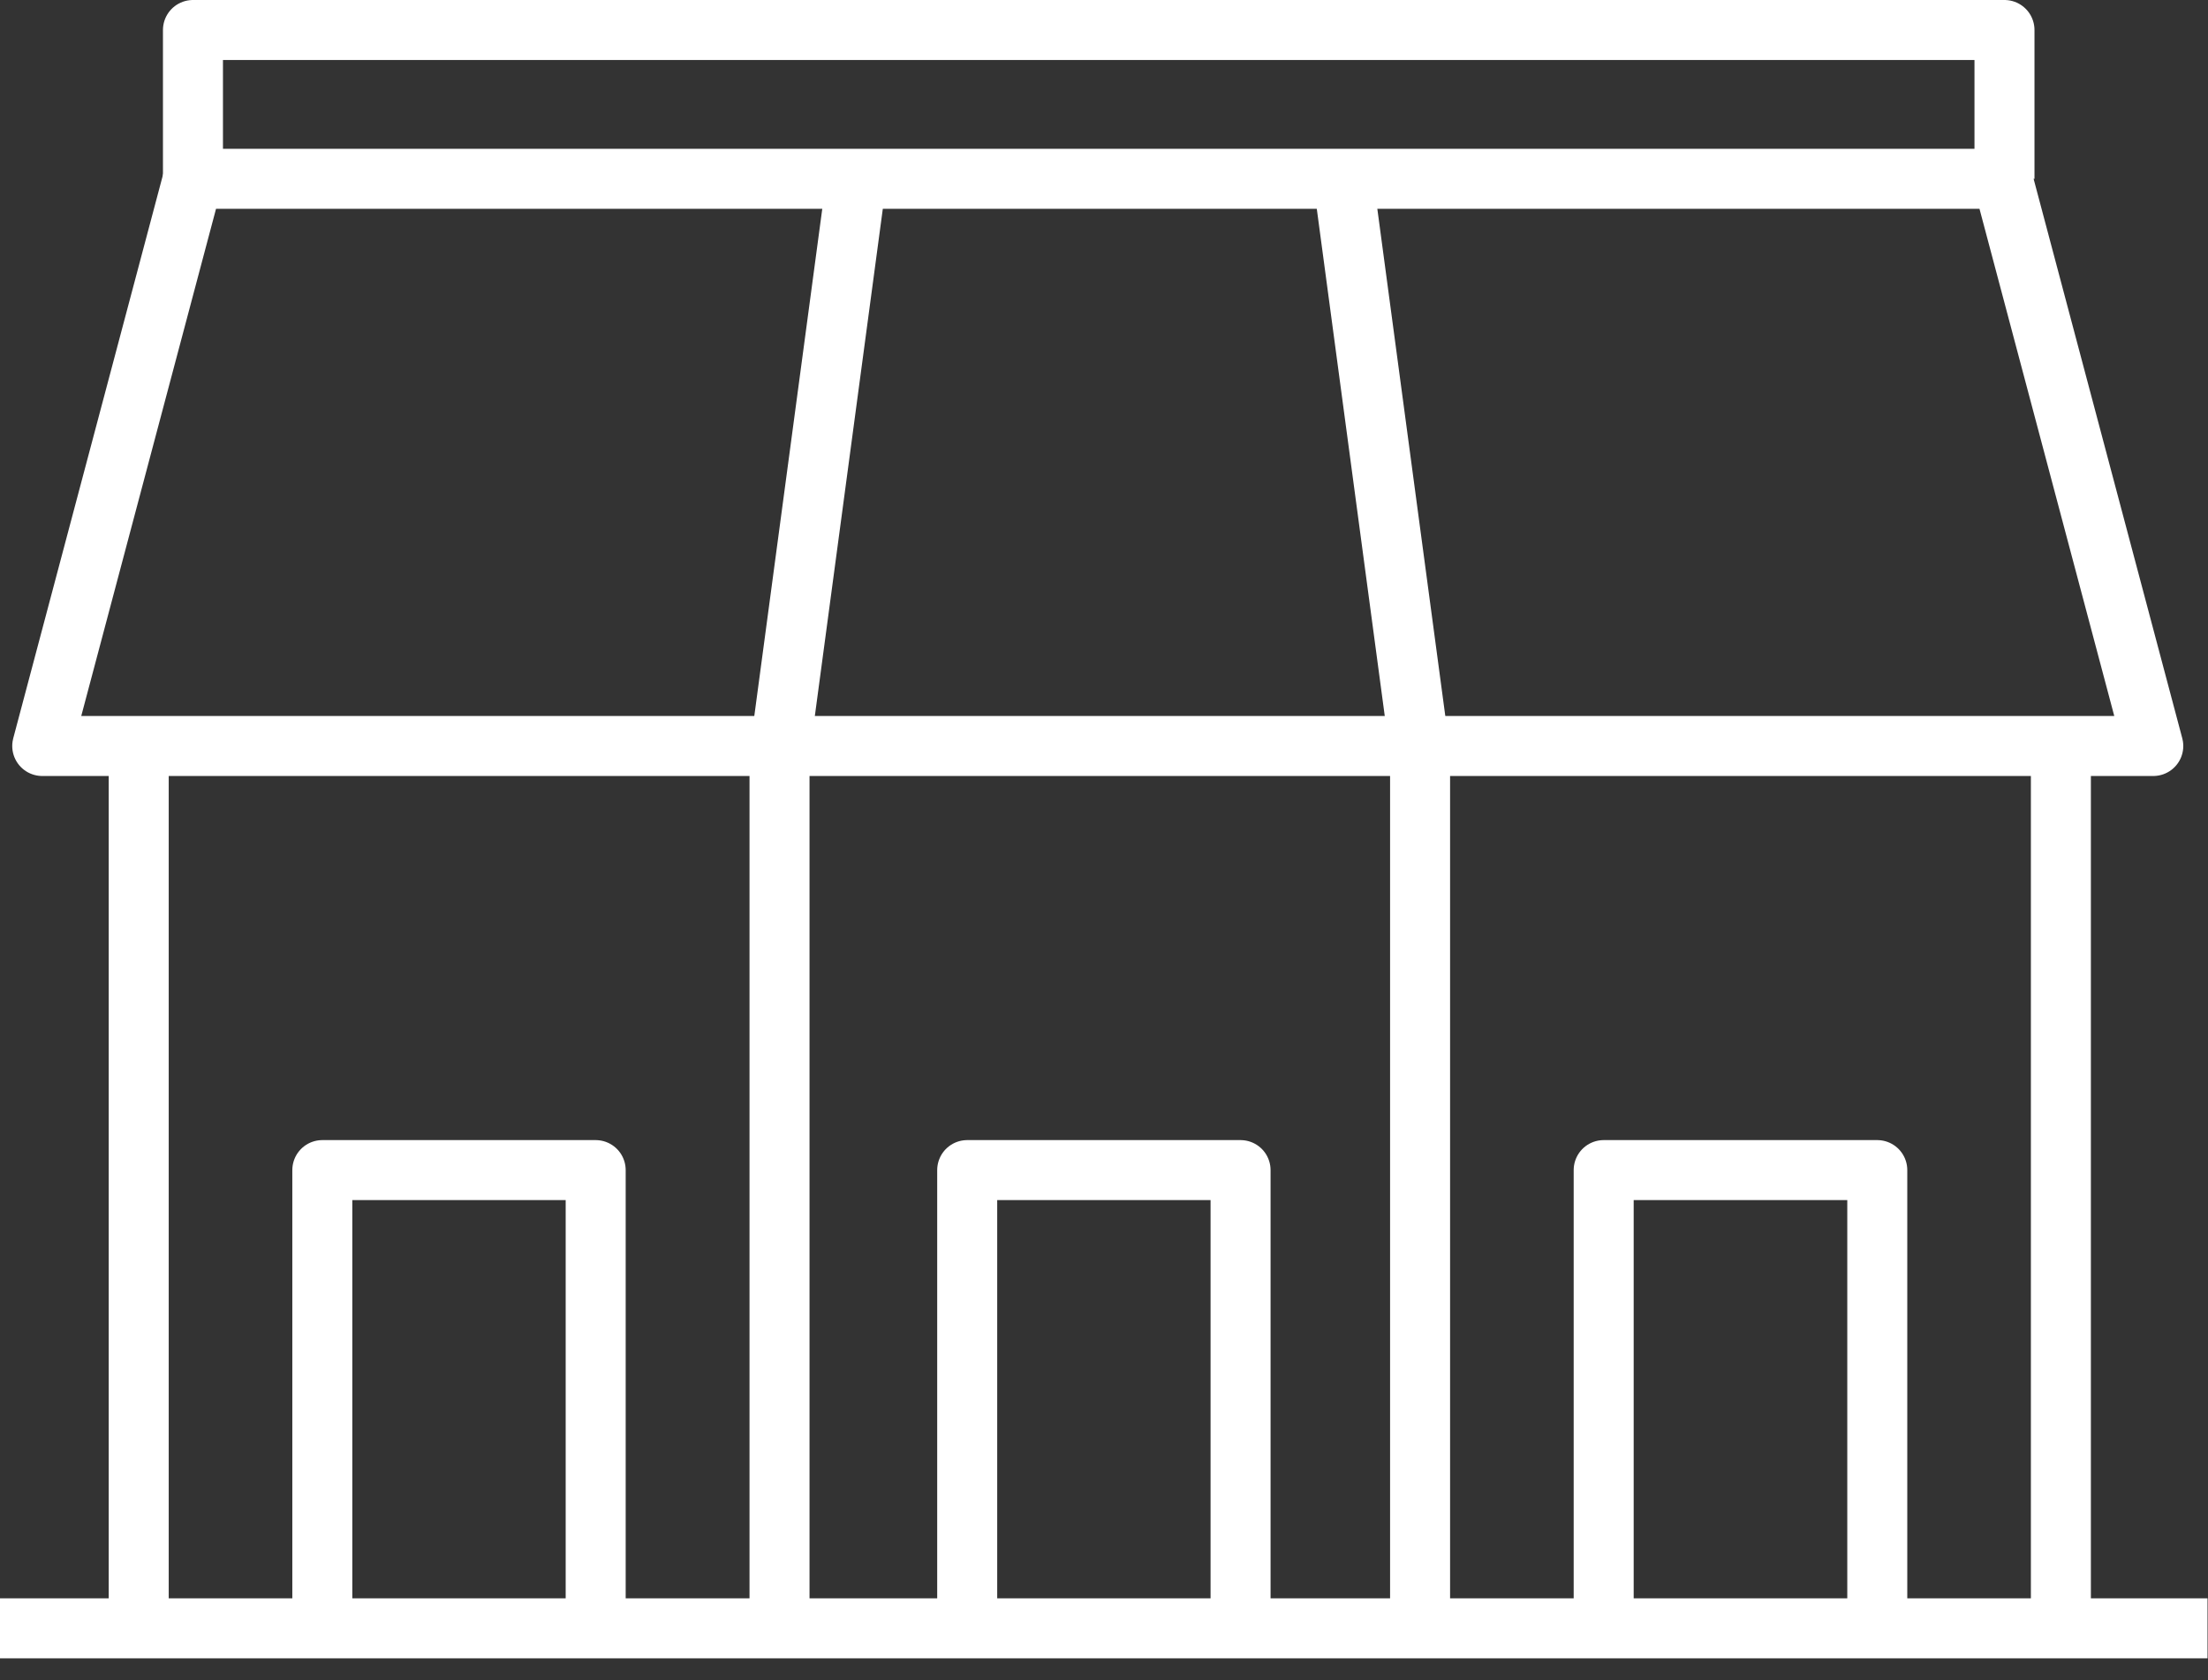
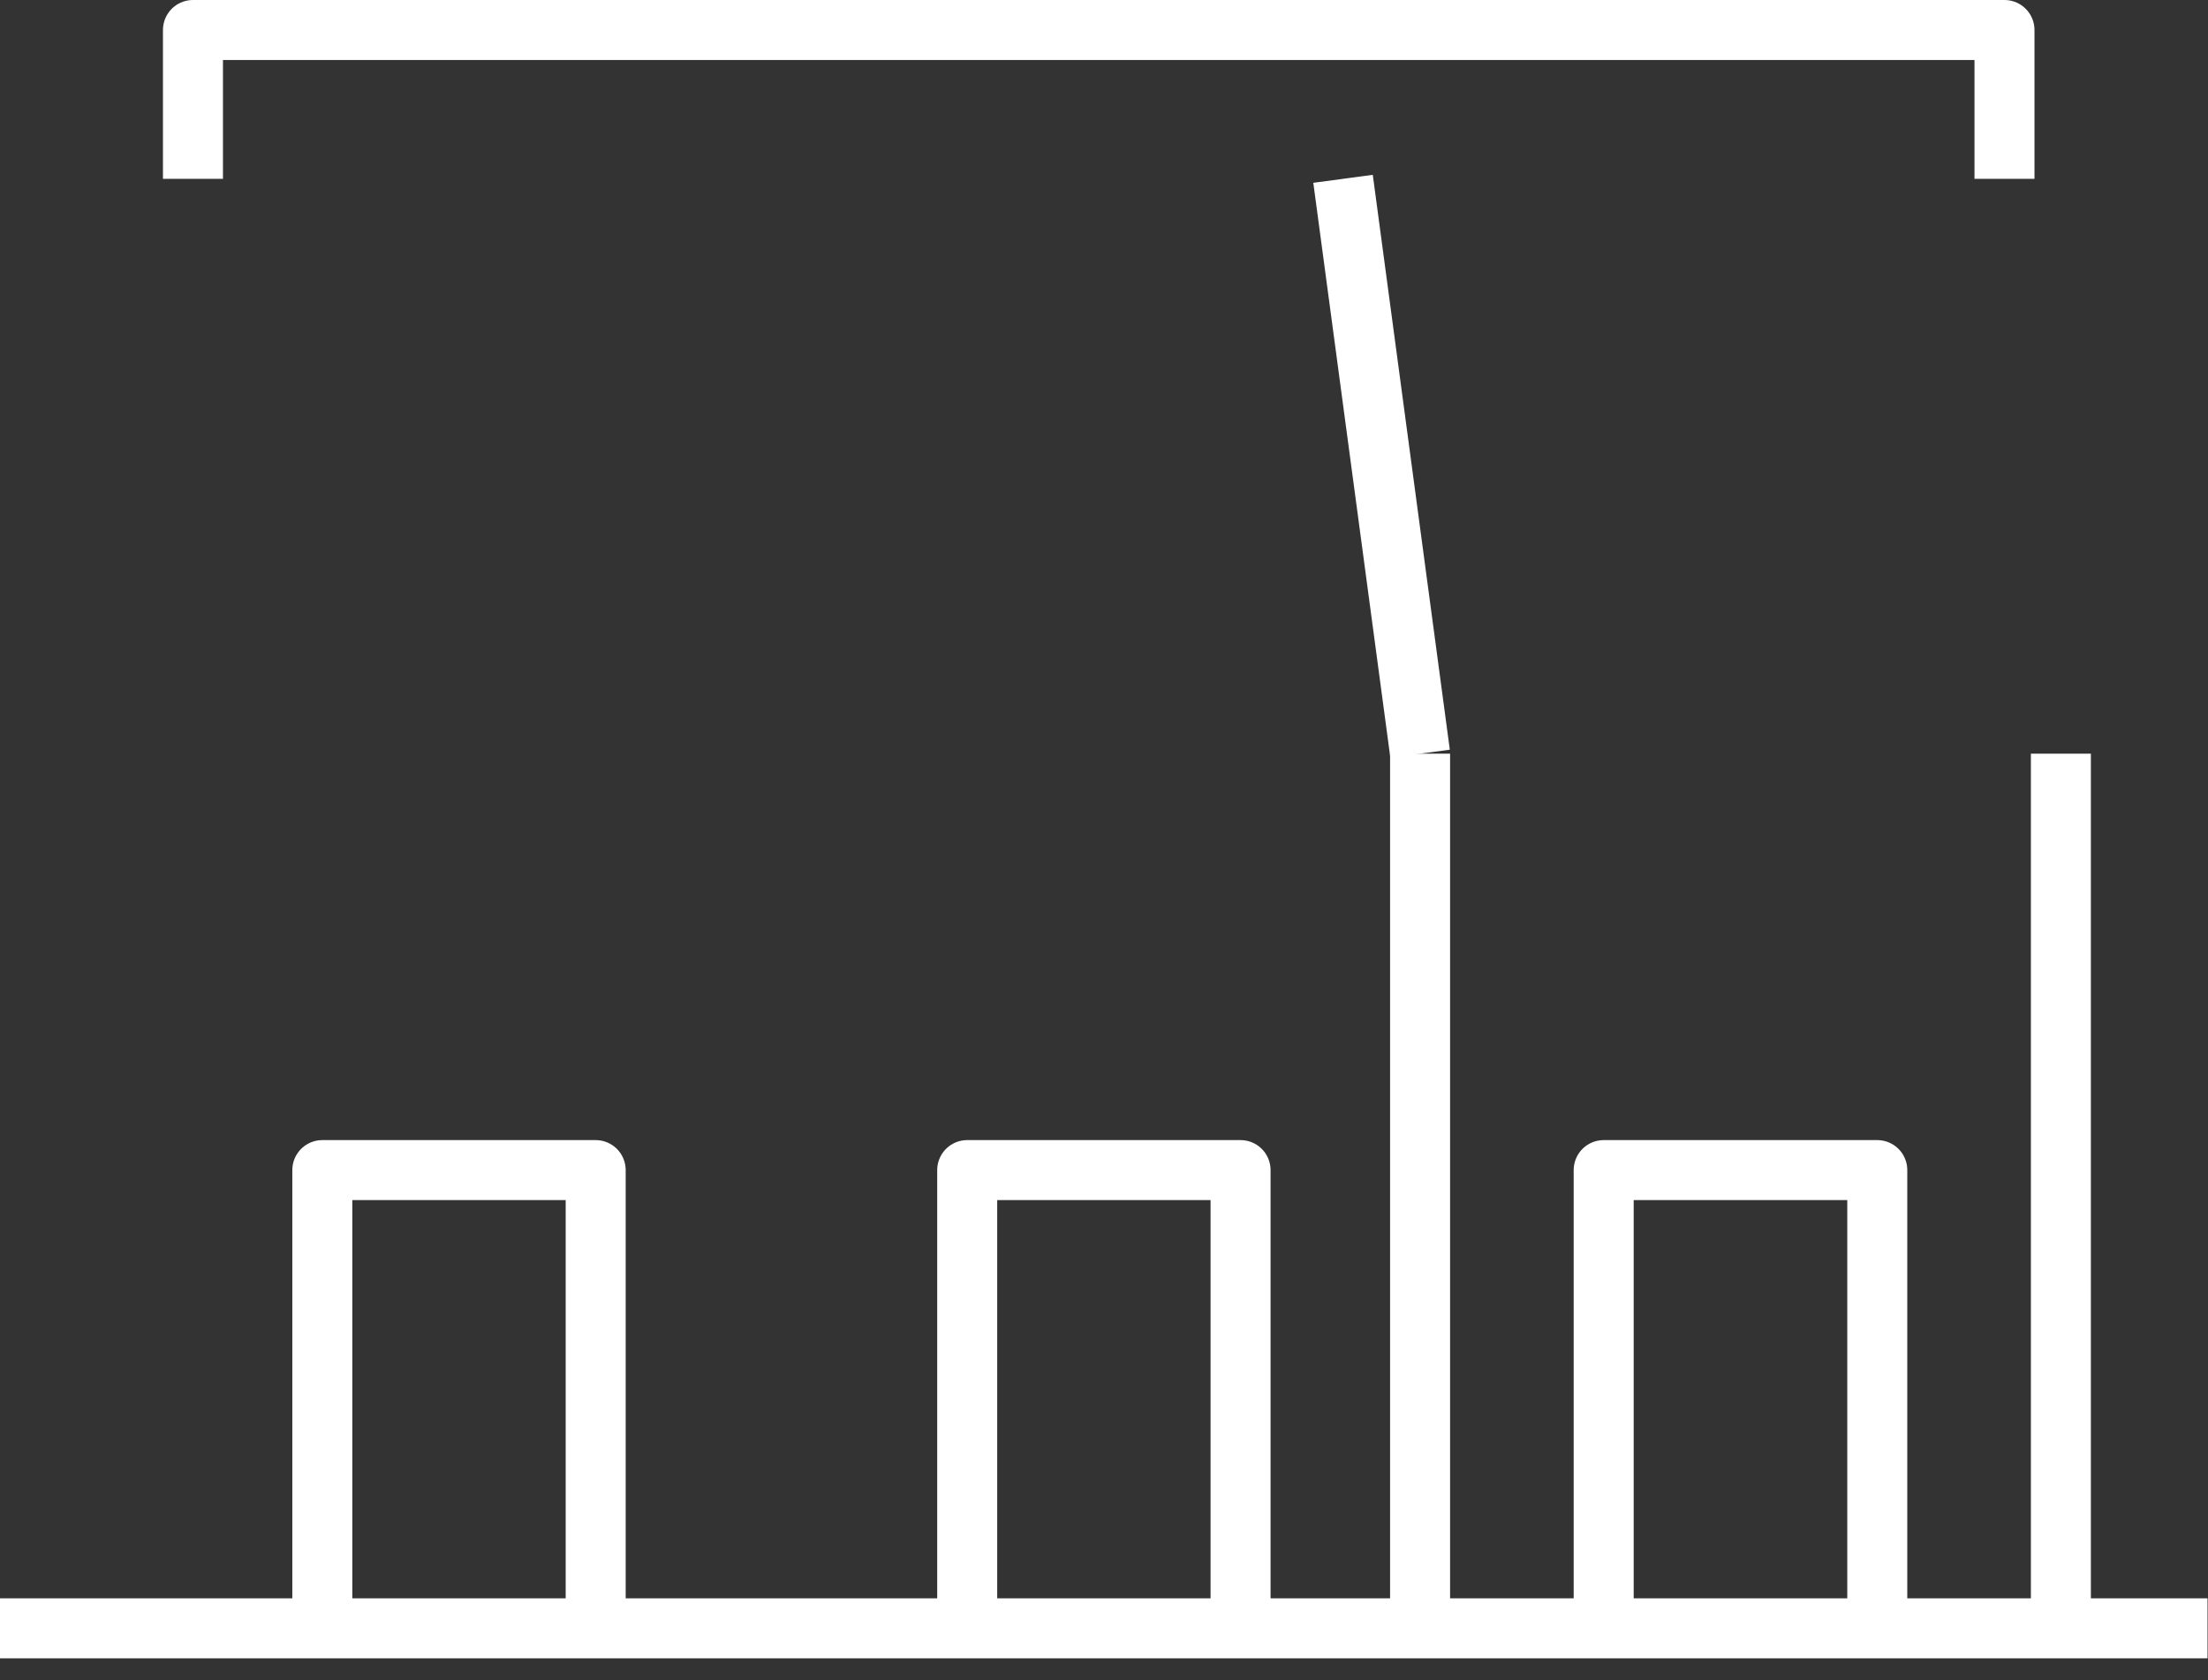
<svg xmlns="http://www.w3.org/2000/svg" width="92" height="70" viewBox="0 0 92 70" fill="none">
  <rect x="0" y="0" width="92" height="70" fill="#333333" stroke="none" />
  <g clip-path="url(#clip0_25_138)">
-     <path d="M89.72 31.08H1.76L8.04 7.45H83.44L89.72 31.08Z" stroke="white" stroke-width="2.5" stroke-linejoin="round" />
-     <path d="M5.78 31.4V66.96" stroke="white" stroke-width="2.5" stroke-linejoin="round" />
    <path d="M85.87 31.4V66.96" stroke="white" stroke-width="2.5" stroke-linejoin="round" />
    <path d="M59.17 31.4V66.96" stroke="white" stroke-width="2.5" stroke-linejoin="round" />
-     <path d="M32.48 31.4V66.96" stroke="white" stroke-width="2.5" stroke-linejoin="round" />
    <path d="M0 67.84H91.98" stroke="white" stroke-width="2.5" stroke-linejoin="round" />
-     <path d="M35.69 7.45L32.48 31.4" stroke="white" stroke-width="2.5" stroke-linejoin="round" />
    <path d="M55.96 7.45L59.17 31.4" stroke="white" stroke-width="2.5" stroke-linejoin="round" />
    <path d="M13.43 67.18V48.75H24.82V67.18" stroke="white" stroke-width="2.5" stroke-linejoin="round" />
    <path d="M40.3 67.18V48.75H51.69V67.18" stroke="white" stroke-width="2.5" stroke-linejoin="round" />
    <path d="M66.82 67.18V48.75H78.22V67.18" stroke="white" stroke-width="2.5" stroke-linejoin="round" />
    <path d="M8.04 7.45V1.25H83.52V7.45" stroke="white" stroke-width="2.5" stroke-linejoin="round" />
  </g>
  <defs>
    <clipPath id="clip0_25_138">
      <rect width="91.98" height="69.09" fill="white" />
    </clipPath>
  </defs>
</svg>